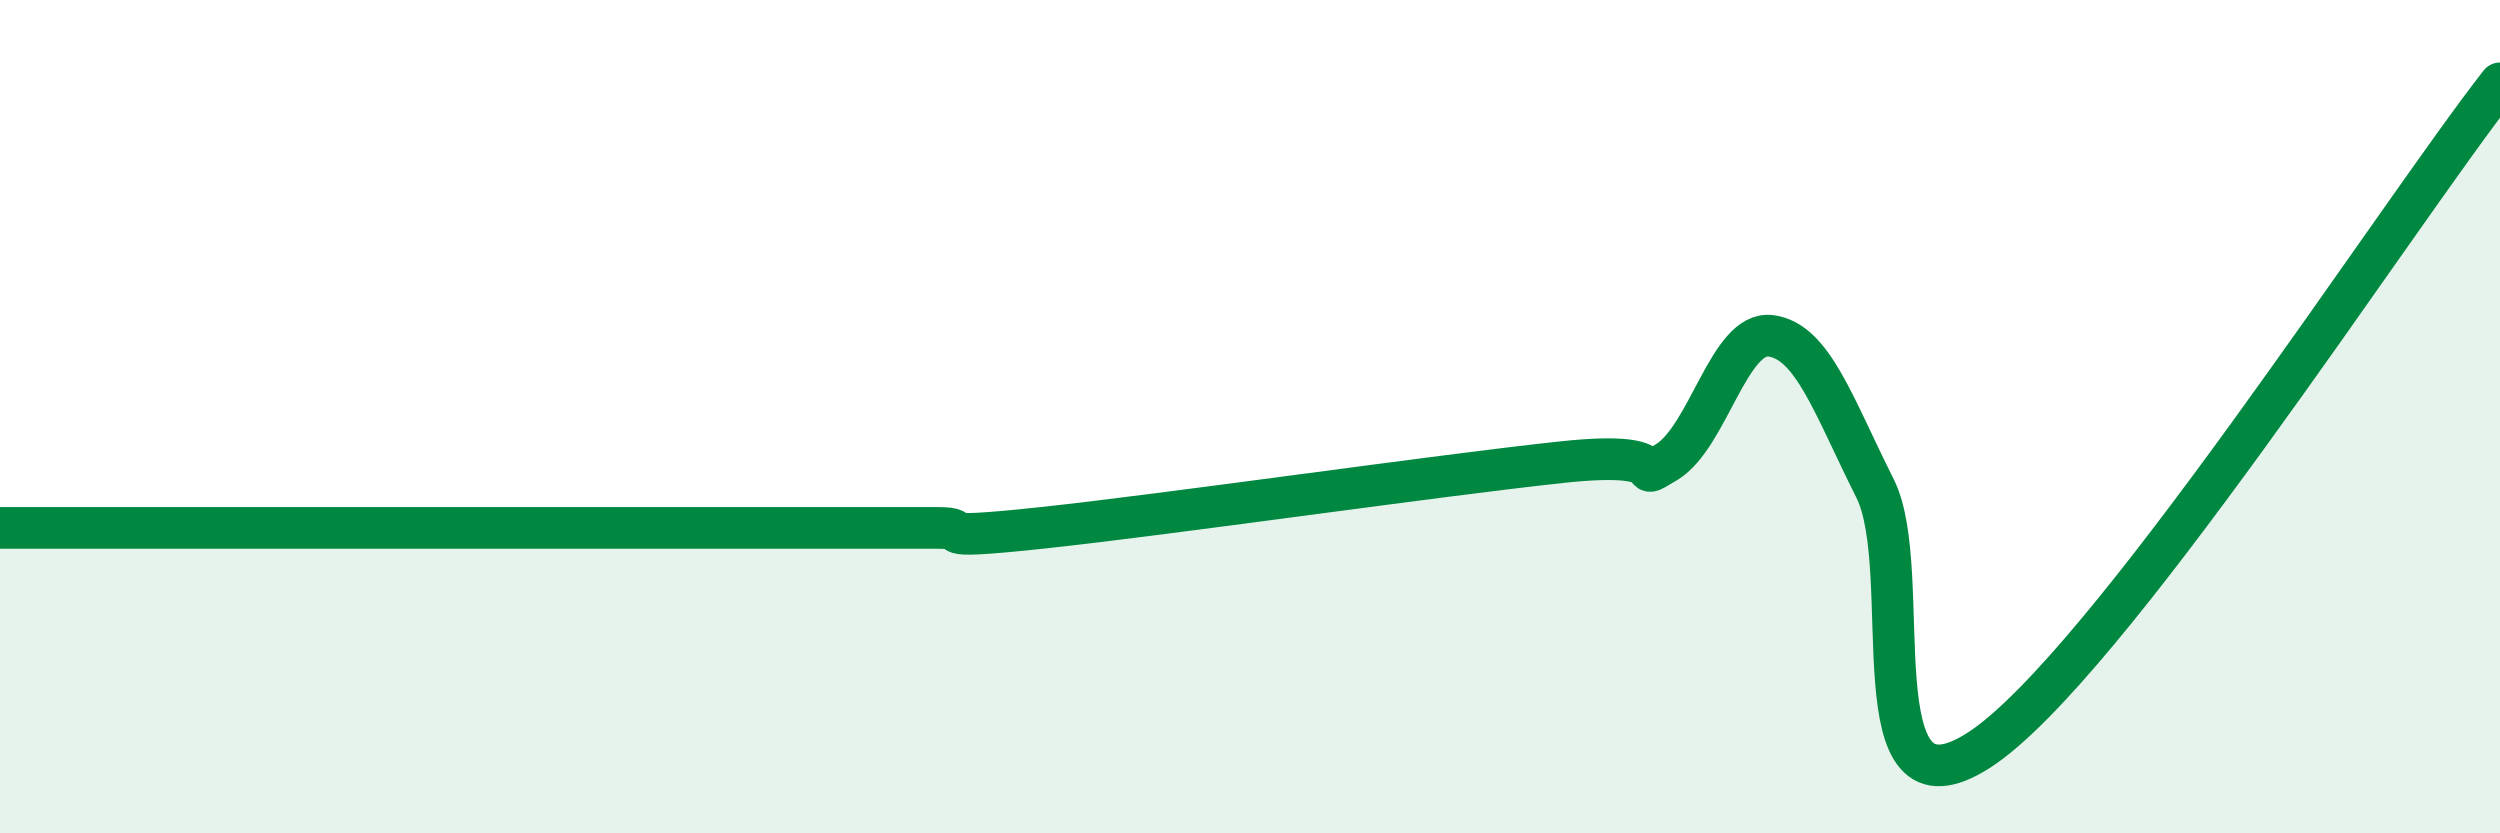
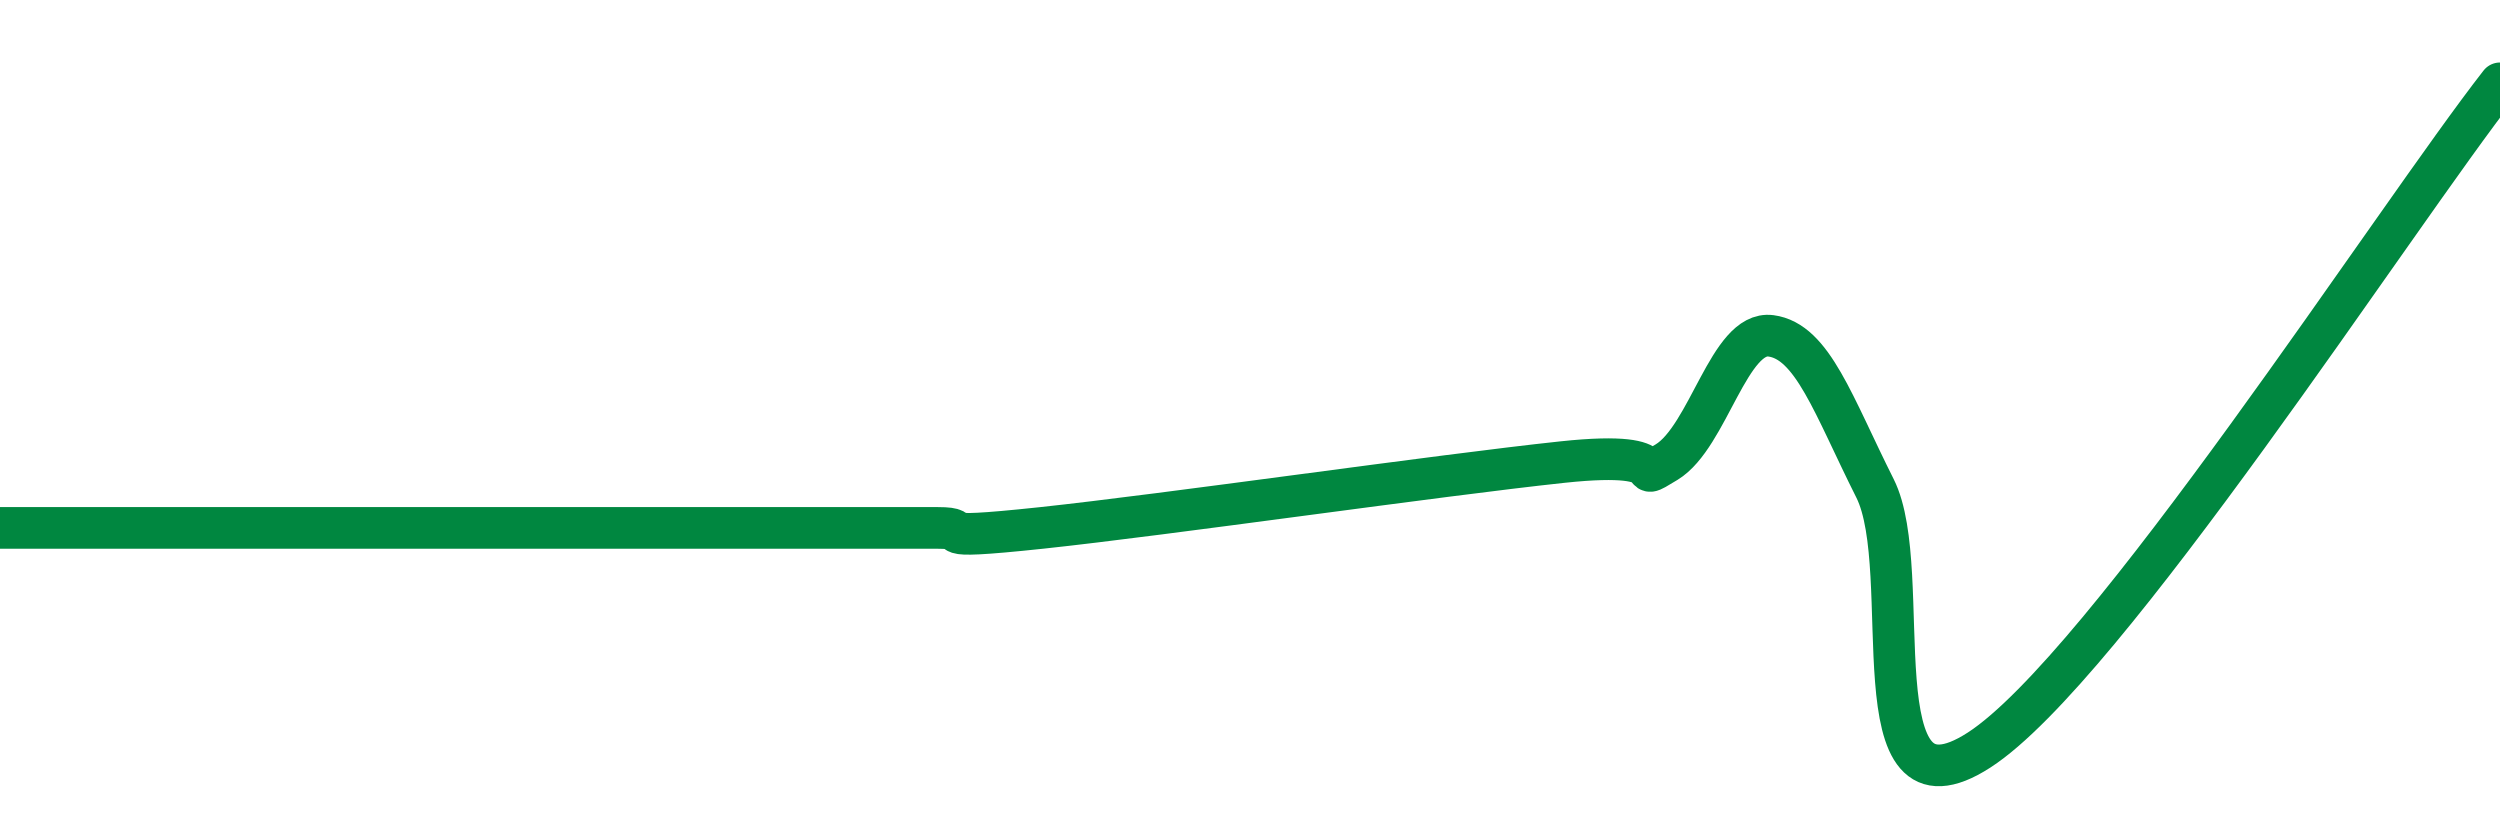
<svg xmlns="http://www.w3.org/2000/svg" width="60" height="20" viewBox="0 0 60 20">
-   <path d="M 0,12.67 C 2,12.67 7.5,12.67 10,12.67 C 12.5,12.67 11.5,12.67 12.5,12.67 C 13.5,12.67 14,12.67 15,12.67 C 16,12.67 16.5,12.67 17.5,12.67 C 18.5,12.67 19,12.67 20,12.67 C 21,12.67 21.5,12.67 22.5,12.67 C 23.5,12.67 22,12.99 25,12.67 C 28,12.35 34.5,11.41 37.5,11.09 C 40.5,10.77 39,11.7 40,11.09 C 41,10.48 41.5,7.93 42.5,8.06 C 43.5,8.19 44,9.73 45,11.72 C 46,13.71 44.5,19.94 47.5,18 C 50.5,16.06 57.5,5.2 60,2L60 20L0 20Z" fill="#008740" opacity="0.1" stroke-linecap="round" stroke-linejoin="round" />
  <path d="M 0,12.67 C 2,12.67 7.5,12.67 10,12.67 C 12.5,12.67 11.5,12.67 12.5,12.67 C 13.5,12.67 14,12.67 15,12.67 C 16,12.67 16.5,12.67 17.5,12.67 C 18.5,12.67 19,12.67 20,12.67 C 21,12.67 21.5,12.67 22.5,12.67 C 23.5,12.67 22,12.99 25,12.67 C 28,12.35 34.5,11.41 37.5,11.09 C 40.5,10.77 39,11.7 40,11.09 C 41,10.48 41.5,7.93 42.5,8.06 C 43.5,8.19 44,9.73 45,11.72 C 46,13.71 44.5,19.94 47.5,18 C 50.5,16.06 57.5,5.2 60,2" stroke="#008740" stroke-width="1" fill="none" stroke-linecap="round" stroke-linejoin="round" />
</svg>